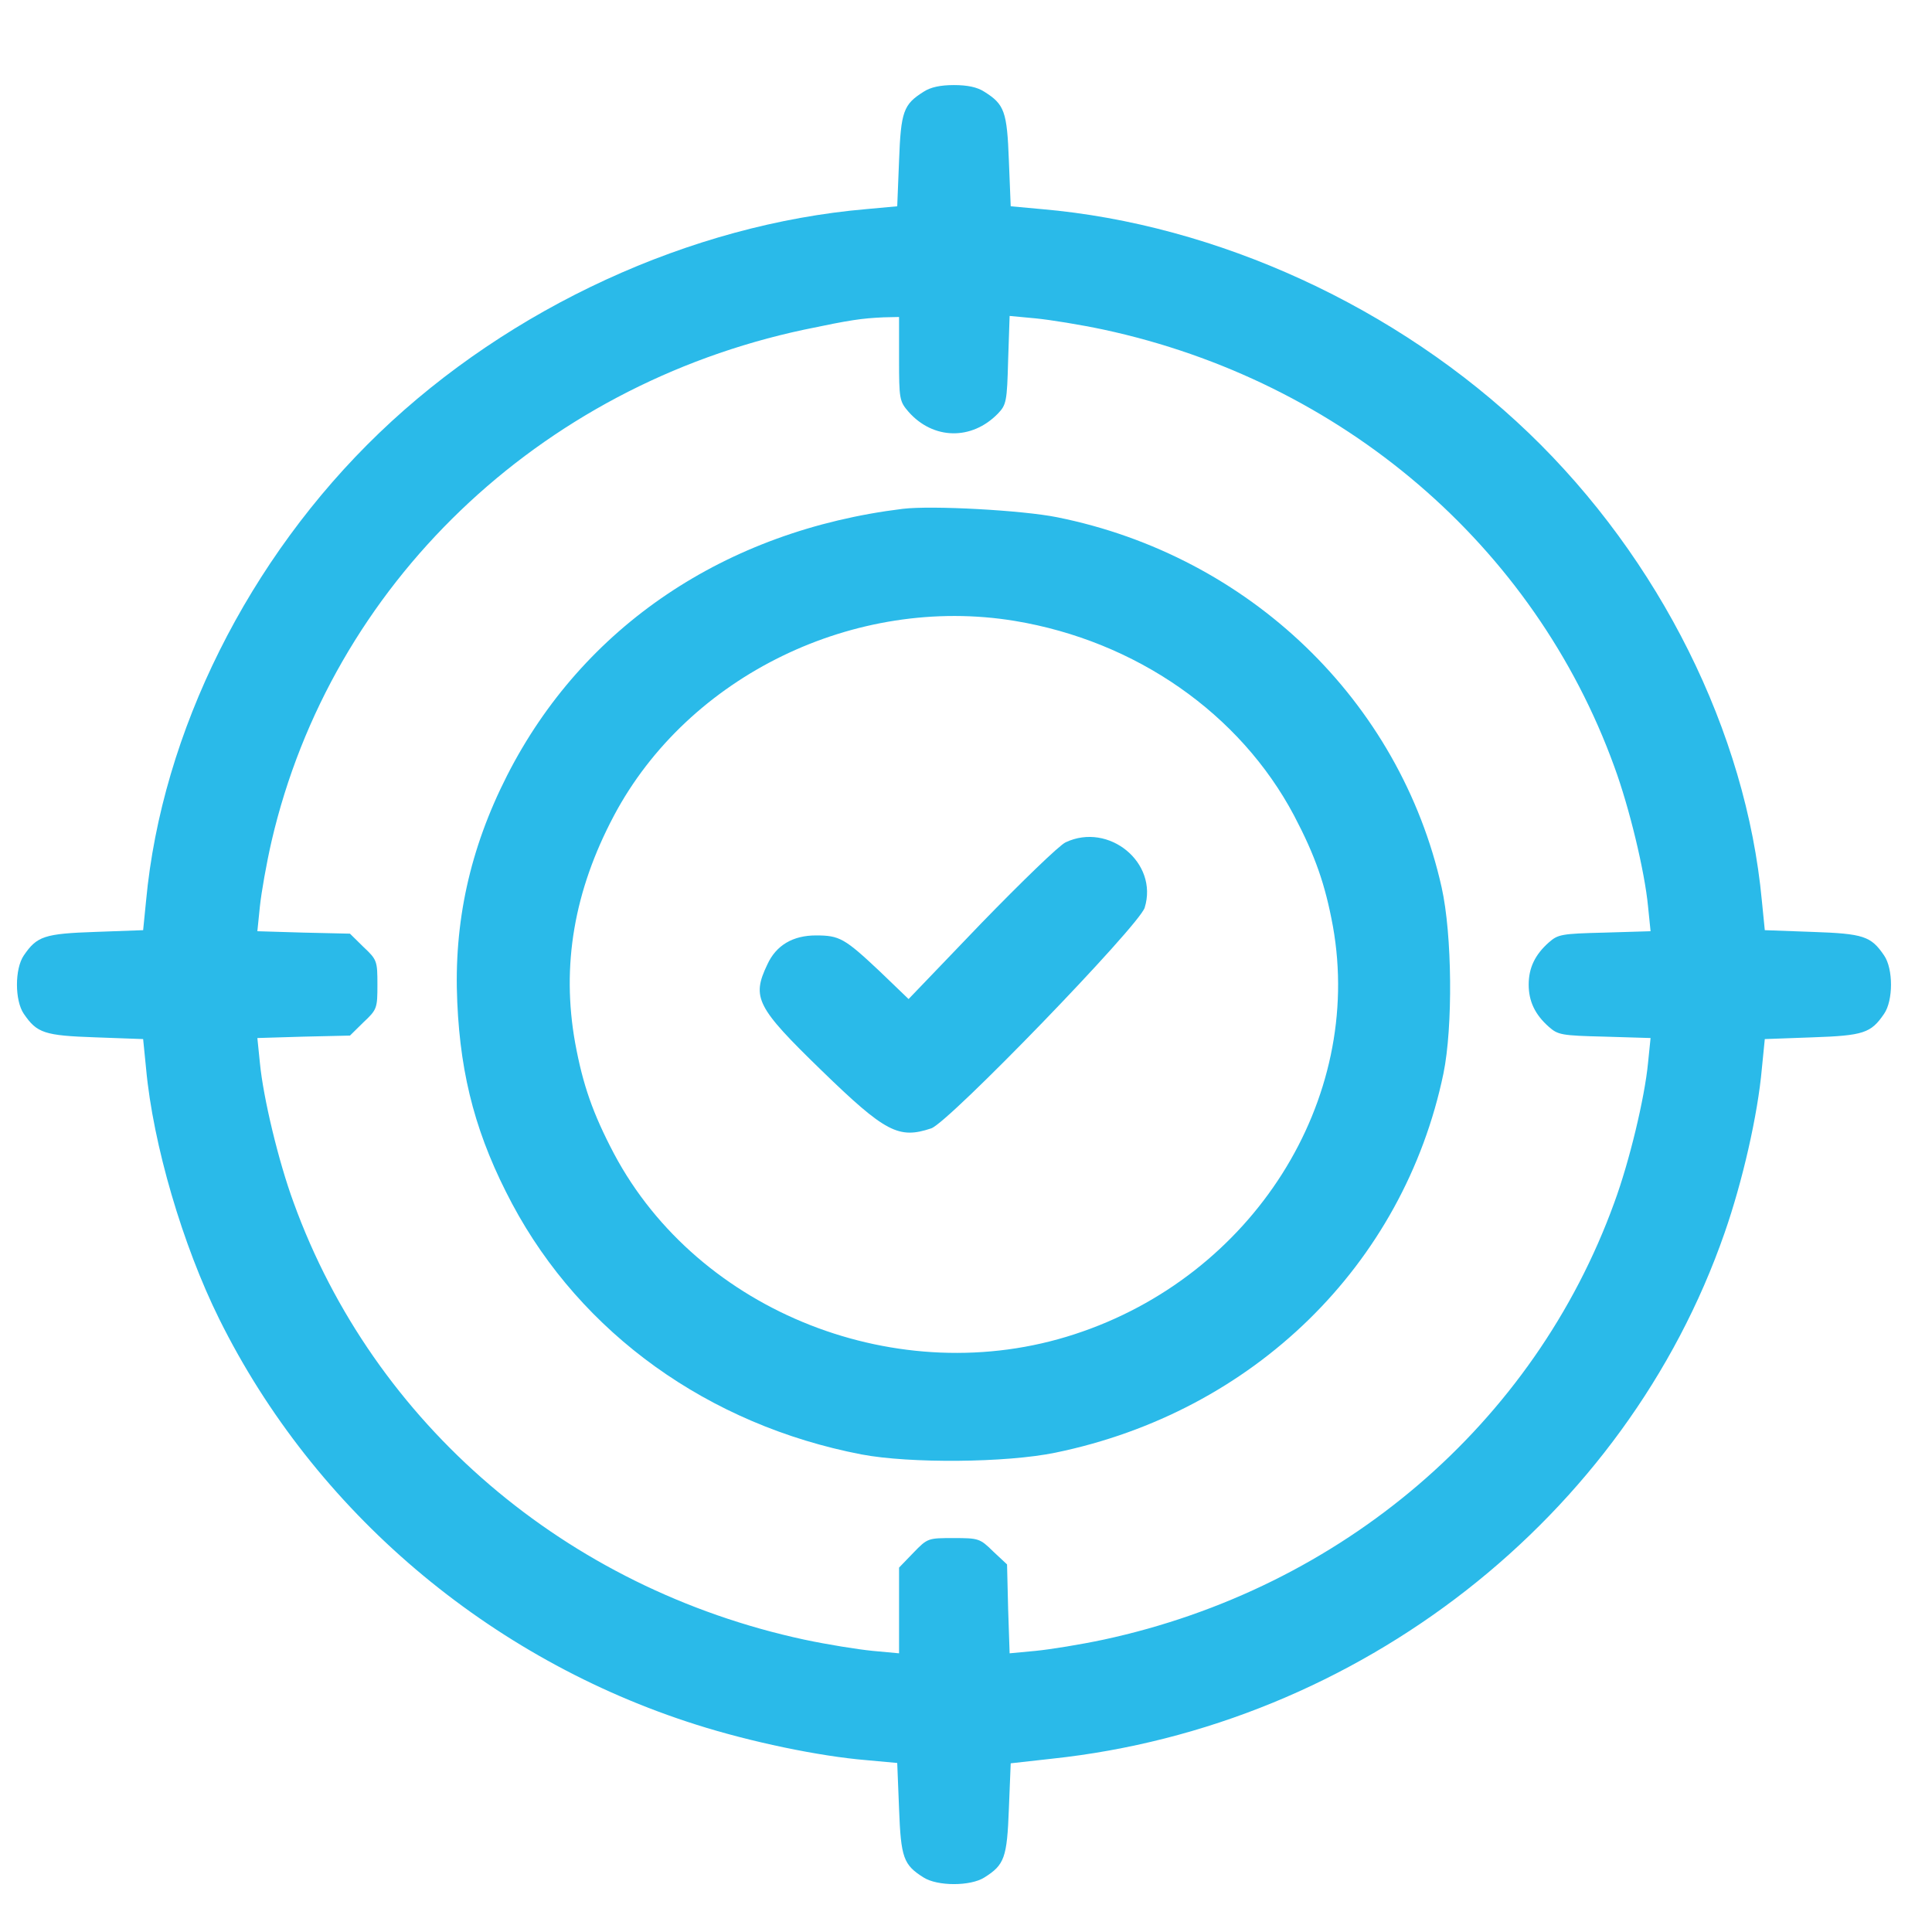
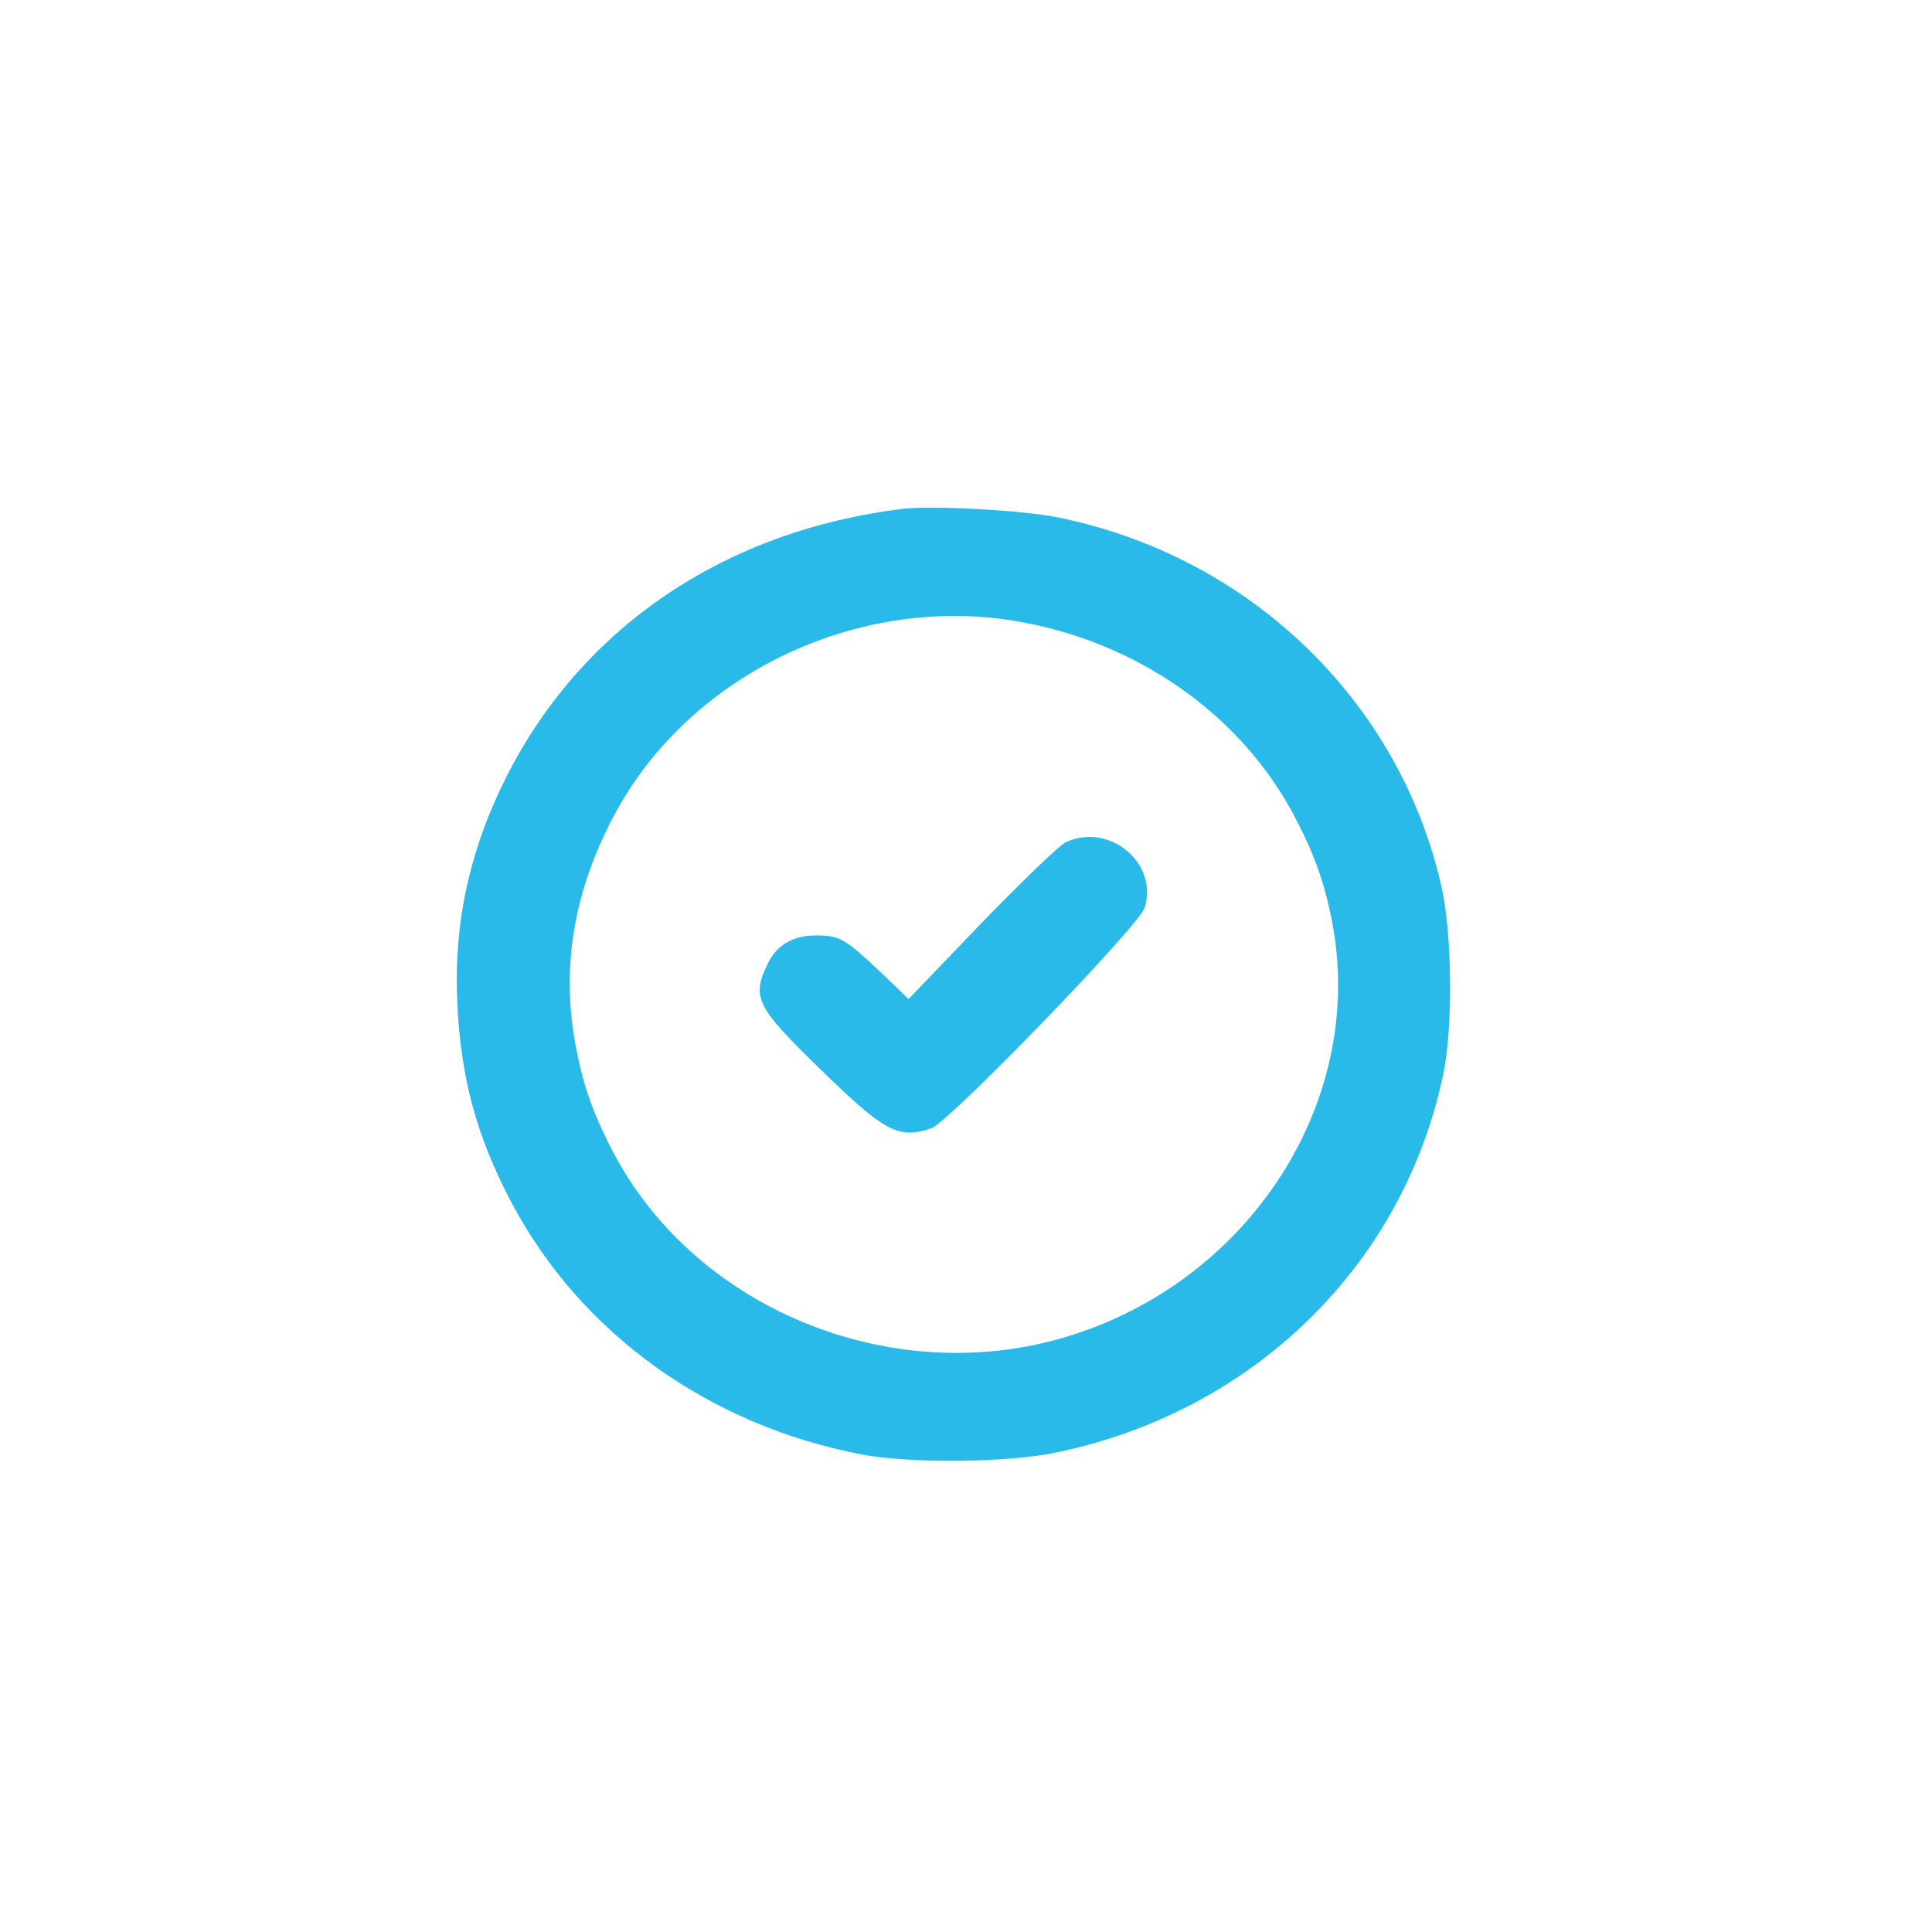
<svg xmlns="http://www.w3.org/2000/svg" width="57" height="57" viewBox="0 0 57 57" fill="none">
  <g clip-path="url(#clip0_1_3279)">
-     <path d="M27.249 2.707C26.655 3.08 26.579 3.287 26.525 4.739L26.471 6.086L25.564 6.169C20.38 6.615 15.045 9.072 11.189 12.773C7.334 16.474 4.774 21.596 4.31 26.572L4.223 27.443L2.819 27.494C1.307 27.546 1.091 27.619 0.702 28.189C0.433 28.583 0.433 29.516 0.702 29.91C1.091 30.48 1.307 30.553 2.819 30.605L4.223 30.656L4.31 31.527C4.515 33.767 5.39 36.742 6.47 38.919C9.278 44.58 14.418 48.944 20.542 50.883C22.14 51.391 24.171 51.816 25.564 51.93L26.471 52.013L26.525 53.361C26.579 54.812 26.655 55.019 27.249 55.392C27.659 55.652 28.631 55.652 29.041 55.392C29.635 55.019 29.711 54.812 29.765 53.361L29.819 52.023L31.029 51.888C40.1 50.924 47.963 44.766 50.879 36.379C51.408 34.865 51.861 32.885 51.98 31.527L52.067 30.656L53.471 30.605C54.983 30.553 55.199 30.48 55.587 29.91C55.858 29.516 55.858 28.583 55.587 28.189C55.199 27.619 54.983 27.546 53.471 27.494L52.067 27.443L51.98 26.572C51.516 21.596 48.967 16.485 45.101 12.773C41.234 9.062 35.91 6.615 30.726 6.169L29.819 6.086L29.765 4.739C29.711 3.287 29.635 3.08 29.041 2.707C28.836 2.572 28.545 2.51 28.145 2.51C27.745 2.51 27.454 2.572 27.249 2.707ZM26.525 10.586C26.525 11.768 26.536 11.84 26.806 12.151C27.529 12.97 28.663 13.001 29.441 12.203C29.689 11.944 29.711 11.85 29.743 10.627L29.787 9.321L30.553 9.393C30.985 9.435 31.882 9.58 32.562 9.725C39.593 11.239 45.263 16.091 47.628 22.622C48.071 23.825 48.524 25.711 48.622 26.738L48.697 27.474L47.336 27.515C46.062 27.546 45.965 27.567 45.695 27.805C45.284 28.168 45.101 28.562 45.101 29.049C45.101 29.537 45.284 29.931 45.695 30.294C45.965 30.532 46.062 30.553 47.336 30.584L48.697 30.625L48.622 31.361C48.524 32.388 48.071 34.275 47.628 35.477C45.263 42.008 39.593 46.86 32.562 48.374C31.882 48.519 30.985 48.664 30.553 48.706L29.787 48.778L29.743 47.462L29.711 46.155L29.301 45.772C28.912 45.388 28.869 45.378 28.134 45.378C27.378 45.378 27.367 45.378 26.946 45.813L26.525 46.249V47.514V48.778L25.747 48.706C25.315 48.664 24.408 48.519 23.728 48.374C16.697 46.86 11.027 42.008 8.662 35.477C8.219 34.275 7.766 32.388 7.668 31.361L7.593 30.625L8.964 30.584L10.325 30.553L10.725 30.159C11.124 29.786 11.135 29.744 11.135 29.049C11.135 28.355 11.124 28.314 10.725 27.94L10.325 27.546L8.964 27.515L7.593 27.474L7.668 26.738C7.712 26.323 7.863 25.462 8.014 24.809C9.774 17.252 15.887 11.394 23.728 9.725C25.11 9.435 25.413 9.393 26.071 9.362L26.525 9.352V10.586Z" fill="#2ABAE9" />
    <path d="M26.635 15.012C21.397 15.655 17.196 18.485 14.96 22.881C13.859 25.047 13.383 27.225 13.491 29.568C13.589 31.817 14.075 33.569 15.111 35.518C17.153 39.344 20.9 42.039 25.415 42.91C26.84 43.18 29.68 43.159 31.138 42.858C36.981 41.656 41.409 37.322 42.586 31.672C42.867 30.304 42.846 27.577 42.532 26.177C41.301 20.683 36.862 16.401 31.192 15.261C30.166 15.054 27.499 14.908 26.635 15.012ZM29.94 18.319C33.504 18.91 36.582 21.046 38.18 24.063C38.806 25.255 39.098 26.095 39.325 27.328C40.243 32.46 36.96 37.654 31.7 39.365C26.538 41.054 20.609 38.732 18.114 34.036C17.487 32.844 17.196 32.004 16.969 30.77C16.559 28.489 16.937 26.281 18.114 24.063C20.306 19.936 25.231 17.542 29.94 18.319Z" fill="#2ABAE9" />
    <path d="M31.439 24.851C31.255 24.934 30.143 26.012 28.955 27.235L26.806 29.475L25.942 28.645C24.916 27.681 24.765 27.598 24.073 27.598C23.393 27.598 22.896 27.888 22.637 28.459C22.173 29.433 22.313 29.713 24.235 31.579C26.125 33.414 26.514 33.611 27.475 33.29C27.994 33.114 33.61 27.308 33.772 26.779C34.182 25.452 32.713 24.25 31.439 24.851Z" fill="#2ABAE9" />
  </g>
  <defs>
    <clipPath id="clip0_1_3279">
      <rect width="56" height="56" fill="white" transform="translate(0.5 0.547)" />
    </clipPath>
  </defs>
</svg>